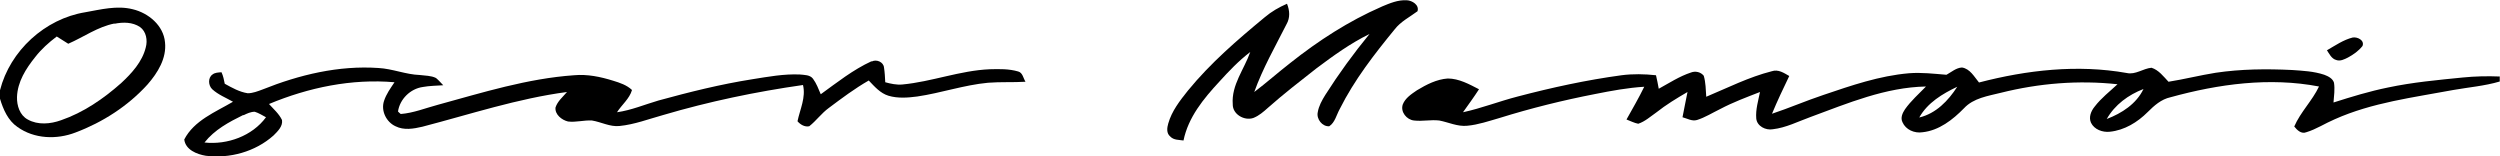
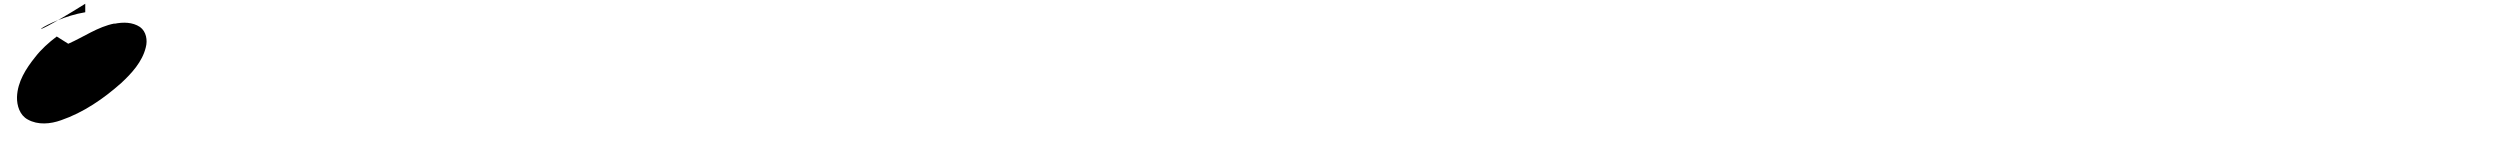
<svg xmlns="http://www.w3.org/2000/svg" id="Layer_1" viewBox="0 0 1000 62.6">
-   <path d="M552.8,2.6c3.1-1.3,6.4-2.7,9.9-2.5,2.2.1,5.1,1.9,4.3,4.4-3.1,2.3-6.7,4.1-9.1,7.2-8.2,10-16.2,20.3-22,31.9-1.3,2.3-1.9,5.4-4.2,6.9-2.8.2-5.2-2.9-4.6-5.6.4-2.5,1.7-4.8,3-6.9,5.4-8.5,11.3-16.6,17.7-24.4-7.6,3.7-14.5,8.7-21.3,13.8-6.5,5.1-13.1,10.2-19.3,15.7-1.8,1.6-3.6,3.2-5.9,4.1-3.6,1.2-8.3-1.5-8.2-5.5-.6-7.7,4.6-14,7-20.9-4.6,3.5-8.5,7.6-12.4,11.9-6.3,6.8-12.4,14.2-14.3,23.5-1.8-.3-3.9-.1-5.3-1.6-1.6-1.3-1.3-3.5-.8-5.2,1.4-5,4.7-9.2,7.9-13.2,9-11,19.8-20.3,30.7-29.3,2.7-2.3,5.7-4,8.9-5.4,1.1,2.7,1.3,5.6-.2,8.2-4.5,8.9-9.5,17.6-12.9,27.1,4.9-3.7,9.5-7.8,14.4-11.6,11.2-8.9,23.4-16.8,36.5-22.5Z" />
-   <path d="M34.1,4.9c6.2-1.1,12.7-2.8,19-1.2,6.3,1.5,12.3,6.5,12.9,13.2.7,6.4-2.9,12.2-7,16.9-7.8,8.6-17.9,15.1-28.8,19.2-7.5,2.9-16.5,2.6-23.2-2.2-3.8-2.6-5.7-7-7-11.3v-3.4C4,20.3,18,7.5,34.1,4.9ZM45.8,9.4c-6.7,1.3-12.3,5.4-18.5,8.1-1.5-1-3.1-1.9-4.6-2.9-3.2,2.4-6.2,5.1-8.6,8.2-3.7,4.6-7.1,9.9-7.3,16-.1,3.4,1.1,7.3,4.3,9,4.1,2.3,9.1,1.8,13.3.3,9-3.1,17-8.6,24.1-14.9,4.2-3.9,8.4-8.5,9.8-14.2.8-2.9.2-6.4-2.3-8.2-3-2-6.8-2-10.2-1.3Z" />
-   <path d="M930.8,20.1c3.3-1.9,6.6-4.2,10.3-5.1,1.9-.3,4.8,1.1,3.9,3.4-1.6,2-3.6,3.4-5.8,4.6-1.4.7-3.1,1.6-4.7,1-1.9-.5-2.8-2.5-3.8-4Z" />
-   <path d="M348.7,24.6c1.9-1,4.7.2,4.9,2.4.3,1.9.4,3.9.5,5.9,2.2.6,4.5,1.1,6.8.9,11.8-1.1,23.1-5.6,35-6.1,3.8-.1,7.7-.2,11.4.9,1.8.5,2,2.7,2.9,4.1-5,.3-10,0-15,.4-9.6.9-18.8,4.1-28.3,5.5-3.8.5-7.8.8-11.5-.3-3.3-1-5.6-3.7-7.9-6.1-5.6,3.2-10.8,7.1-16,11-2.9,2.1-5,5.1-7.8,7.3-1.8.4-3.6-.7-4.7-2,1-4.8,3.4-9.5,2.2-14.5-18.9,2.7-37.6,6.6-55.9,12-5.8,1.6-11.5,3.8-17.5,4.4-3.8.4-7.3-1.6-11-2.2-3.2-.2-6.4.8-9.6.4-2.5-.6-5.3-2.8-5-5.6.8-2.5,2.9-4.2,4.6-6.2-19.7,2.6-38.7,8.9-57.9,13.9-3.5.8-7.3,1.5-10.7-.2-3.7-1.7-5.9-6.2-4.6-10.1.9-2.8,2.6-5.1,4.2-7.5-17.1-1.5-34.4,2.1-50.2,8.7,1.8,2,4,3.9,5.2,6.4.4,2.5-1.7,4.5-3.4,6.2-7.3,6.5-17.5,9.3-27.1,8.1-3.6-.6-8.1-2.4-8.6-6.5,3.9-7.6,12.5-11,19.5-15.1-2.8-1.6-5.9-2.8-8.3-5-1.6-1.5-1.8-4.6.1-5.9,1-.8,2.3-.8,3.6-.9.7,1.5,1,3.1,1.3,4.6,2.9,1.6,5.9,3.3,9.2,3.8,2,0,4-.8,5.9-1.5,14.7-5.9,30.5-9.7,46.4-8.6,5.6.3,10.9,2.6,16.5,2.8,2.2.3,4.5.2,6.5,1.2,1.1.9,1.9,1.9,2.9,2.9-2.8.2-5.5.2-8.2.7-5,.7-9.2,4.9-9.9,9.8.3.3.8.8,1.1,1,5.1-.4,10-2.4,14.9-3.7,17.9-4.9,35.8-10.5,54.4-11.8,5.3-.5,10.6.6,15.7,2.2,2.6.8,5.4,1.7,7.5,3.7-1,3.5-4.1,5.9-6,8.9,5.7-.8,11.1-3.1,16.6-4.7,12.4-3.4,24.8-6.5,37.5-8.5,6.3-1,12.7-2.2,19.1-1.9,1.8.2,4,.1,5.2,1.7,1.4,1.9,2.2,4.1,3.1,6.2,6.5-4.7,12.9-9.8,20.3-13.2ZM97.3,46c-5.7,2.8-11.5,5.9-15.5,11,9.1,1,19.1-2.6,24.6-10.1-1.5-.8-2.9-1.7-4.5-2.2-1.6,0-3.1.7-4.5,1.4Z" />
-   <path d="M778.6,29.9c2-1.1,3.9-2.8,6.2-2.9,3.2.5,4.9,3.7,6.8,6,19.2-5,39.4-7.3,59.1-3.8,3.5.8,6.5-1.8,9.9-2.1,2.9.9,4.8,3.5,6.8,5.6,6.3-1,12.6-2.6,18.9-3.6,10.1-1.5,20.3-1.6,30.5-1.1,4.3.3,8.7.5,12.9,1.9,1.6.6,3.4,1.5,3.9,3.2.4,2.6,0,5.3-.2,7.9,7.2-2.3,14.4-4.5,21.8-6,9.9-2.1,19.9-3,29.9-4,4.9-.5,9.9-.6,14.8-.4v2c-6.1,1.8-12.4,2.3-18.6,3.4-16,3-32.4,5-47.4,11.7-3.8,1.6-7.4,4-11.4,5.2-2,.8-3.7-.9-4.8-2.3,2.5-5.8,7.2-10.3,9.9-16-19.8-3.8-40.2-1-59.4,4.3-3.7.8-6.5,3.3-9.1,5.9-4.1,4.1-9.3,7.3-15.2,7.9-2.9.3-6.2-.9-7.5-3.6-1-2.2,0-4.7,1.5-6.5,2.6-3.4,6-6,9.1-8.9-15.6-1.7-31.4-.4-46.6,3.4-5.2,1.3-11,2.1-14.8,6.2-4.5,4.6-10,8.9-16.6,9.6-3.2.5-6.7-1-8-4-.9-1.8,0-3.7,1-5.2,2.4-3.4,5.5-6.1,8.4-9.1-16.2.3-31.3,6.7-46.2,12.2-5,1.8-9.8,4.3-15.1,4.9-2.8.5-6.3-1.2-6.6-4.3-.3-3.6.8-7.1,1.5-10.6-5.4,2.1-10.8,4.1-15.9,6.8-3.1,1.5-6.1,3.4-9.3,4.4-2,.6-3.9-.6-5.8-1.1.6-3.4,1.4-6.8,2-10.1-4.3,2.5-8.6,5.1-12.5,8.2-2.3,1.6-4.5,3.6-7.2,4.5-1.6-.3-3.1-1.1-4.7-1.7,2.4-4.3,4.9-8.6,7.1-13.1-6.6.4-13.1,1.6-19.6,2.9-12.9,2.5-25.8,5.7-38.3,9.6-4.2,1.2-8.5,2.7-12.9,3.1-3.9.4-7.5-1.4-11.2-2.1-3.4-.4-6.7.4-10.1,0-2.9-.3-5.5-3.4-4.5-6.4,1-2.6,3.5-4.2,5.7-5.7,3.8-2.3,7.9-4.4,12.3-4.7,4.5,0,8.6,2.3,12.5,4.3-2,3.1-4.2,6.1-6.4,9.2,7.4-1.6,14.5-4.4,21.9-6.3,13.7-3.6,27.5-6.6,41.5-8.5,4.6-.6,9.2-.5,13.8,0,.4,1.8.8,3.6,1.1,5.4,4.2-2.3,8.3-5,12.9-6.5,1.8-.7,3.9-.2,5.1,1.3.8,2.7.8,5.6,1,8.4,8.6-3.6,17.1-7.9,26.2-10.2,2.6-.9,4.9.7,7,1.9-2.4,5-4.8,10-6.9,15.1,6.9-2.3,13.6-5.2,20.5-7.5,11.2-3.8,22.5-7.7,34.3-8.7,5-.4,9.9.2,14.9.6ZM767.7,47c6.7-1.6,11.6-6.7,15.2-12.3-5.9,2.8-11.9,6.4-15.2,12.3ZM842.7,47.6c6-2.3,11.8-6,14.7-12-6,2.3-11.5,6.3-14.7,12Z" />
+   <path d="M34.1,4.9v-3.4C4,20.3,18,7.5,34.1,4.9ZM45.8,9.4c-6.7,1.3-12.3,5.4-18.5,8.1-1.5-1-3.1-1.9-4.6-2.9-3.2,2.4-6.2,5.1-8.6,8.2-3.7,4.6-7.1,9.9-7.3,16-.1,3.4,1.1,7.3,4.3,9,4.1,2.3,9.1,1.8,13.3.3,9-3.1,17-8.6,24.1-14.9,4.2-3.9,8.4-8.5,9.8-14.2.8-2.9.2-6.4-2.3-8.2-3-2-6.8-2-10.2-1.3Z" />
</svg>